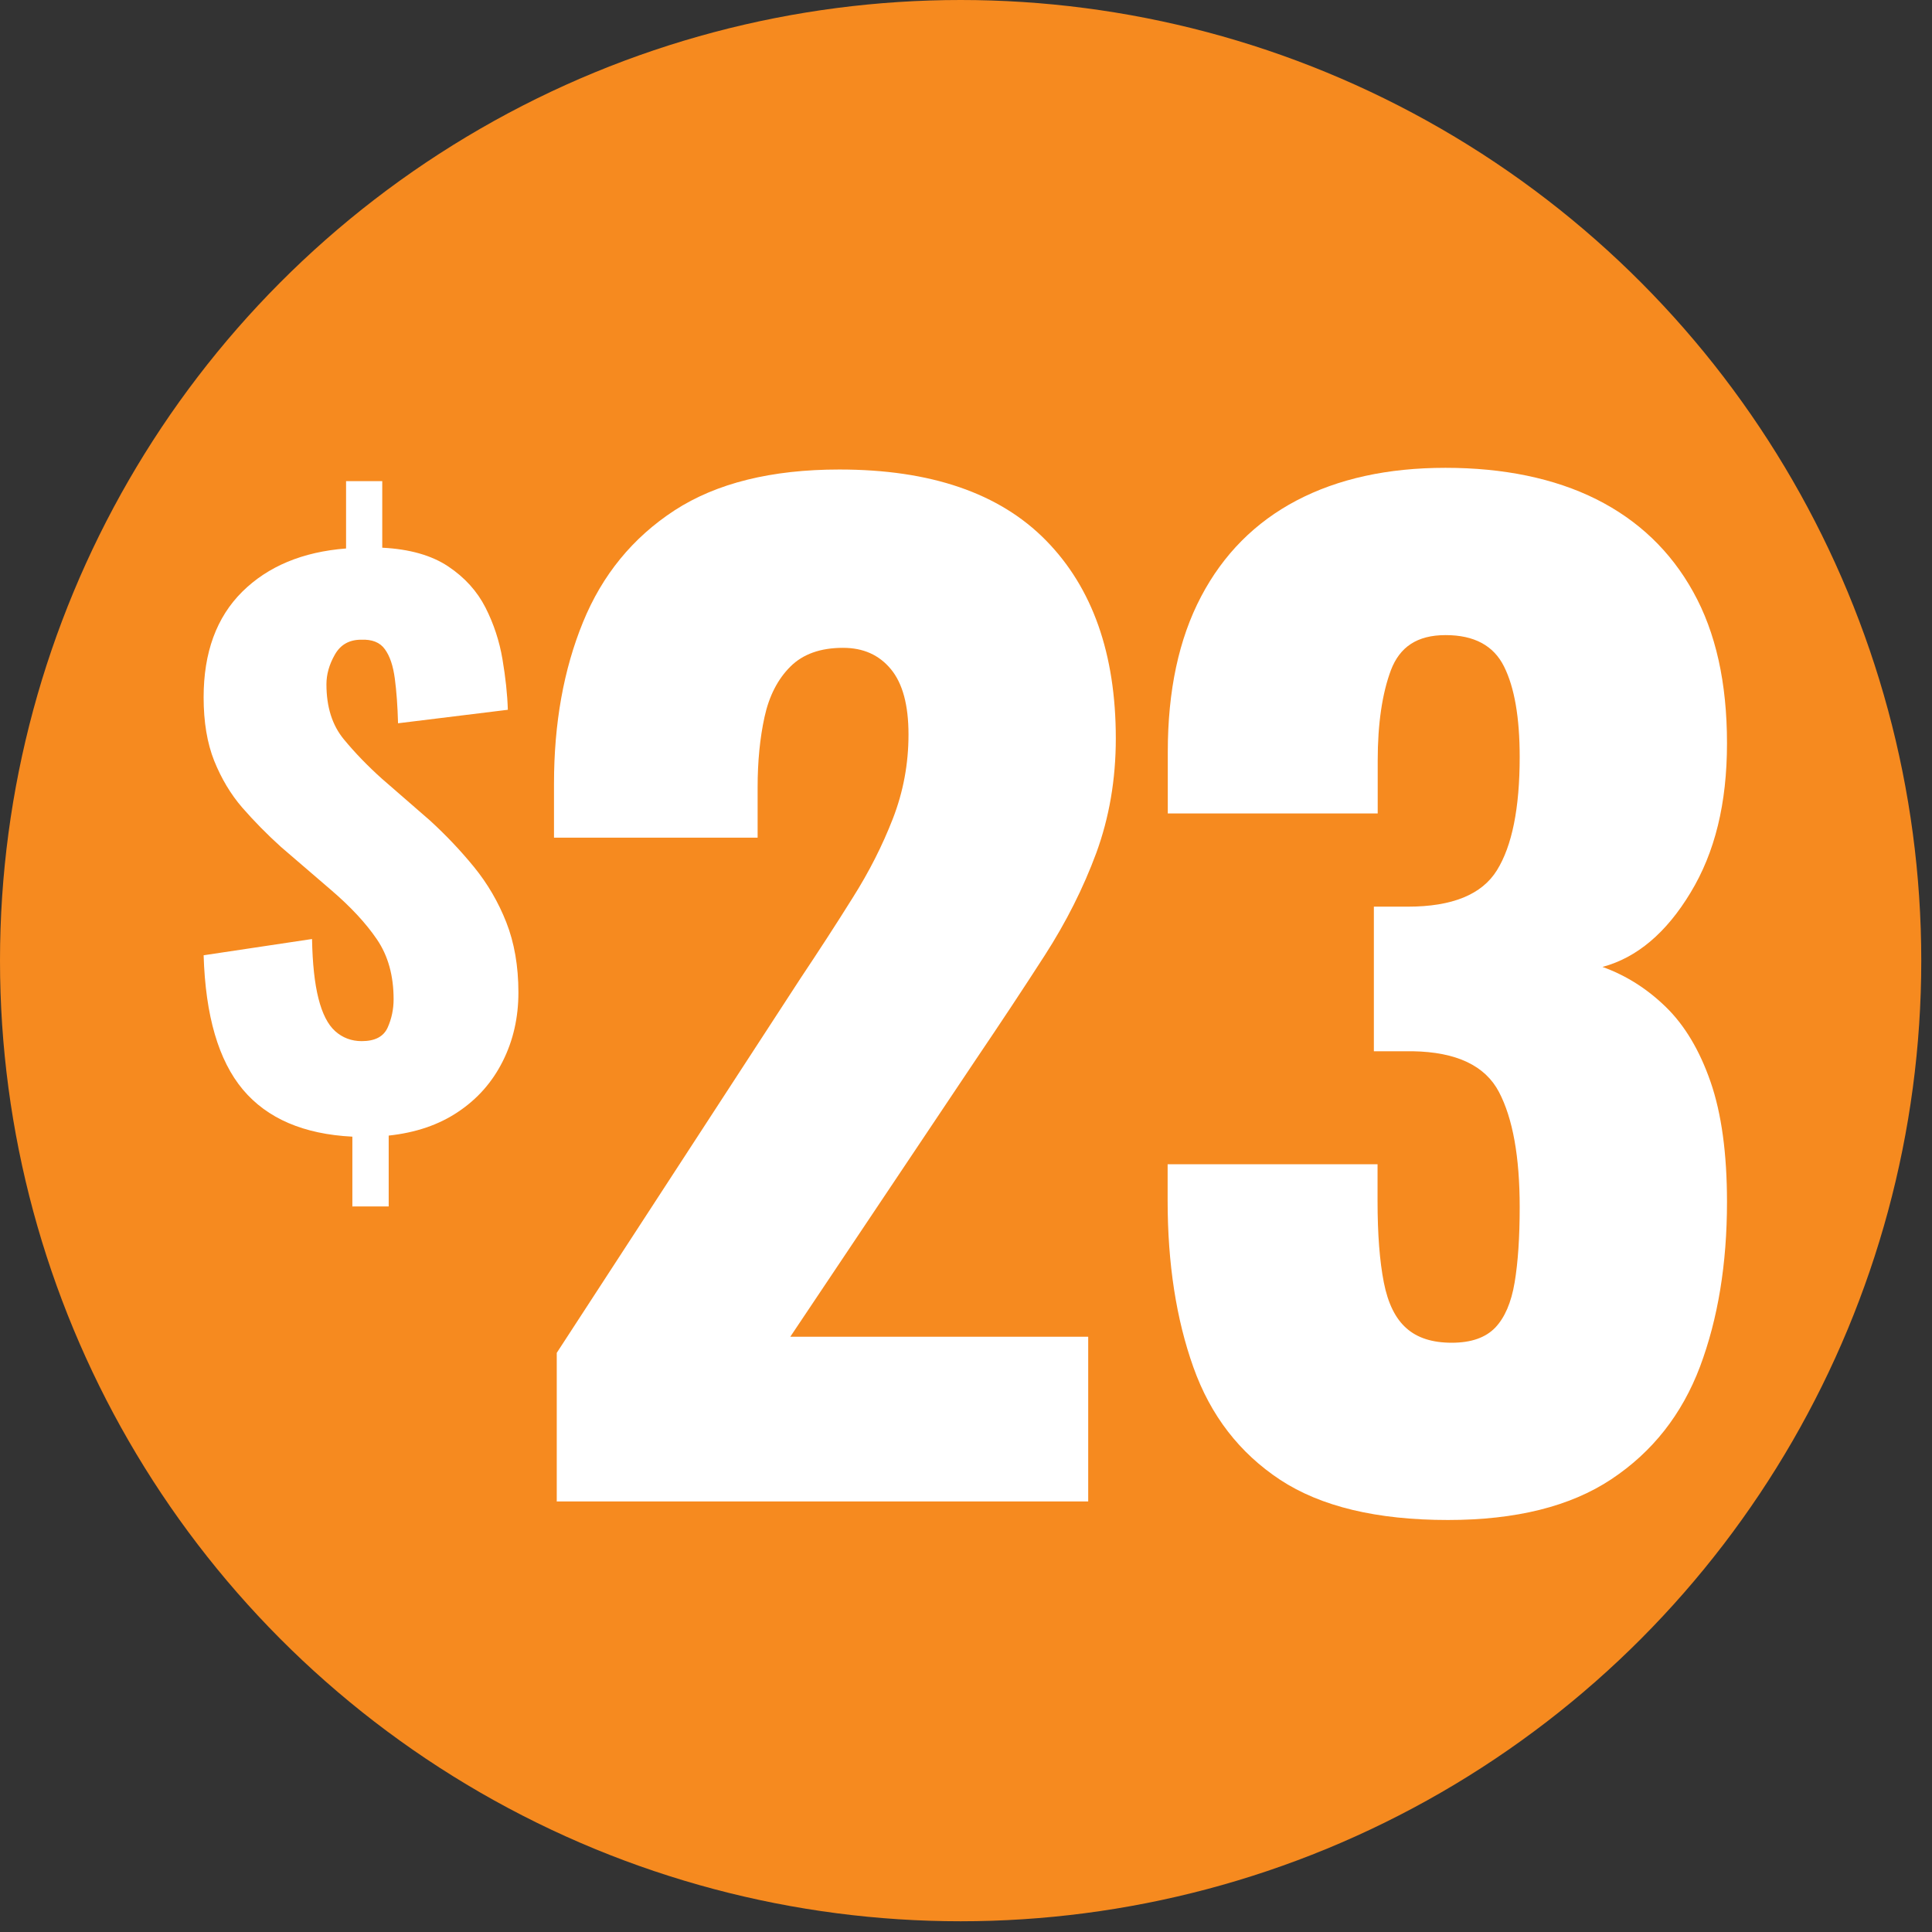
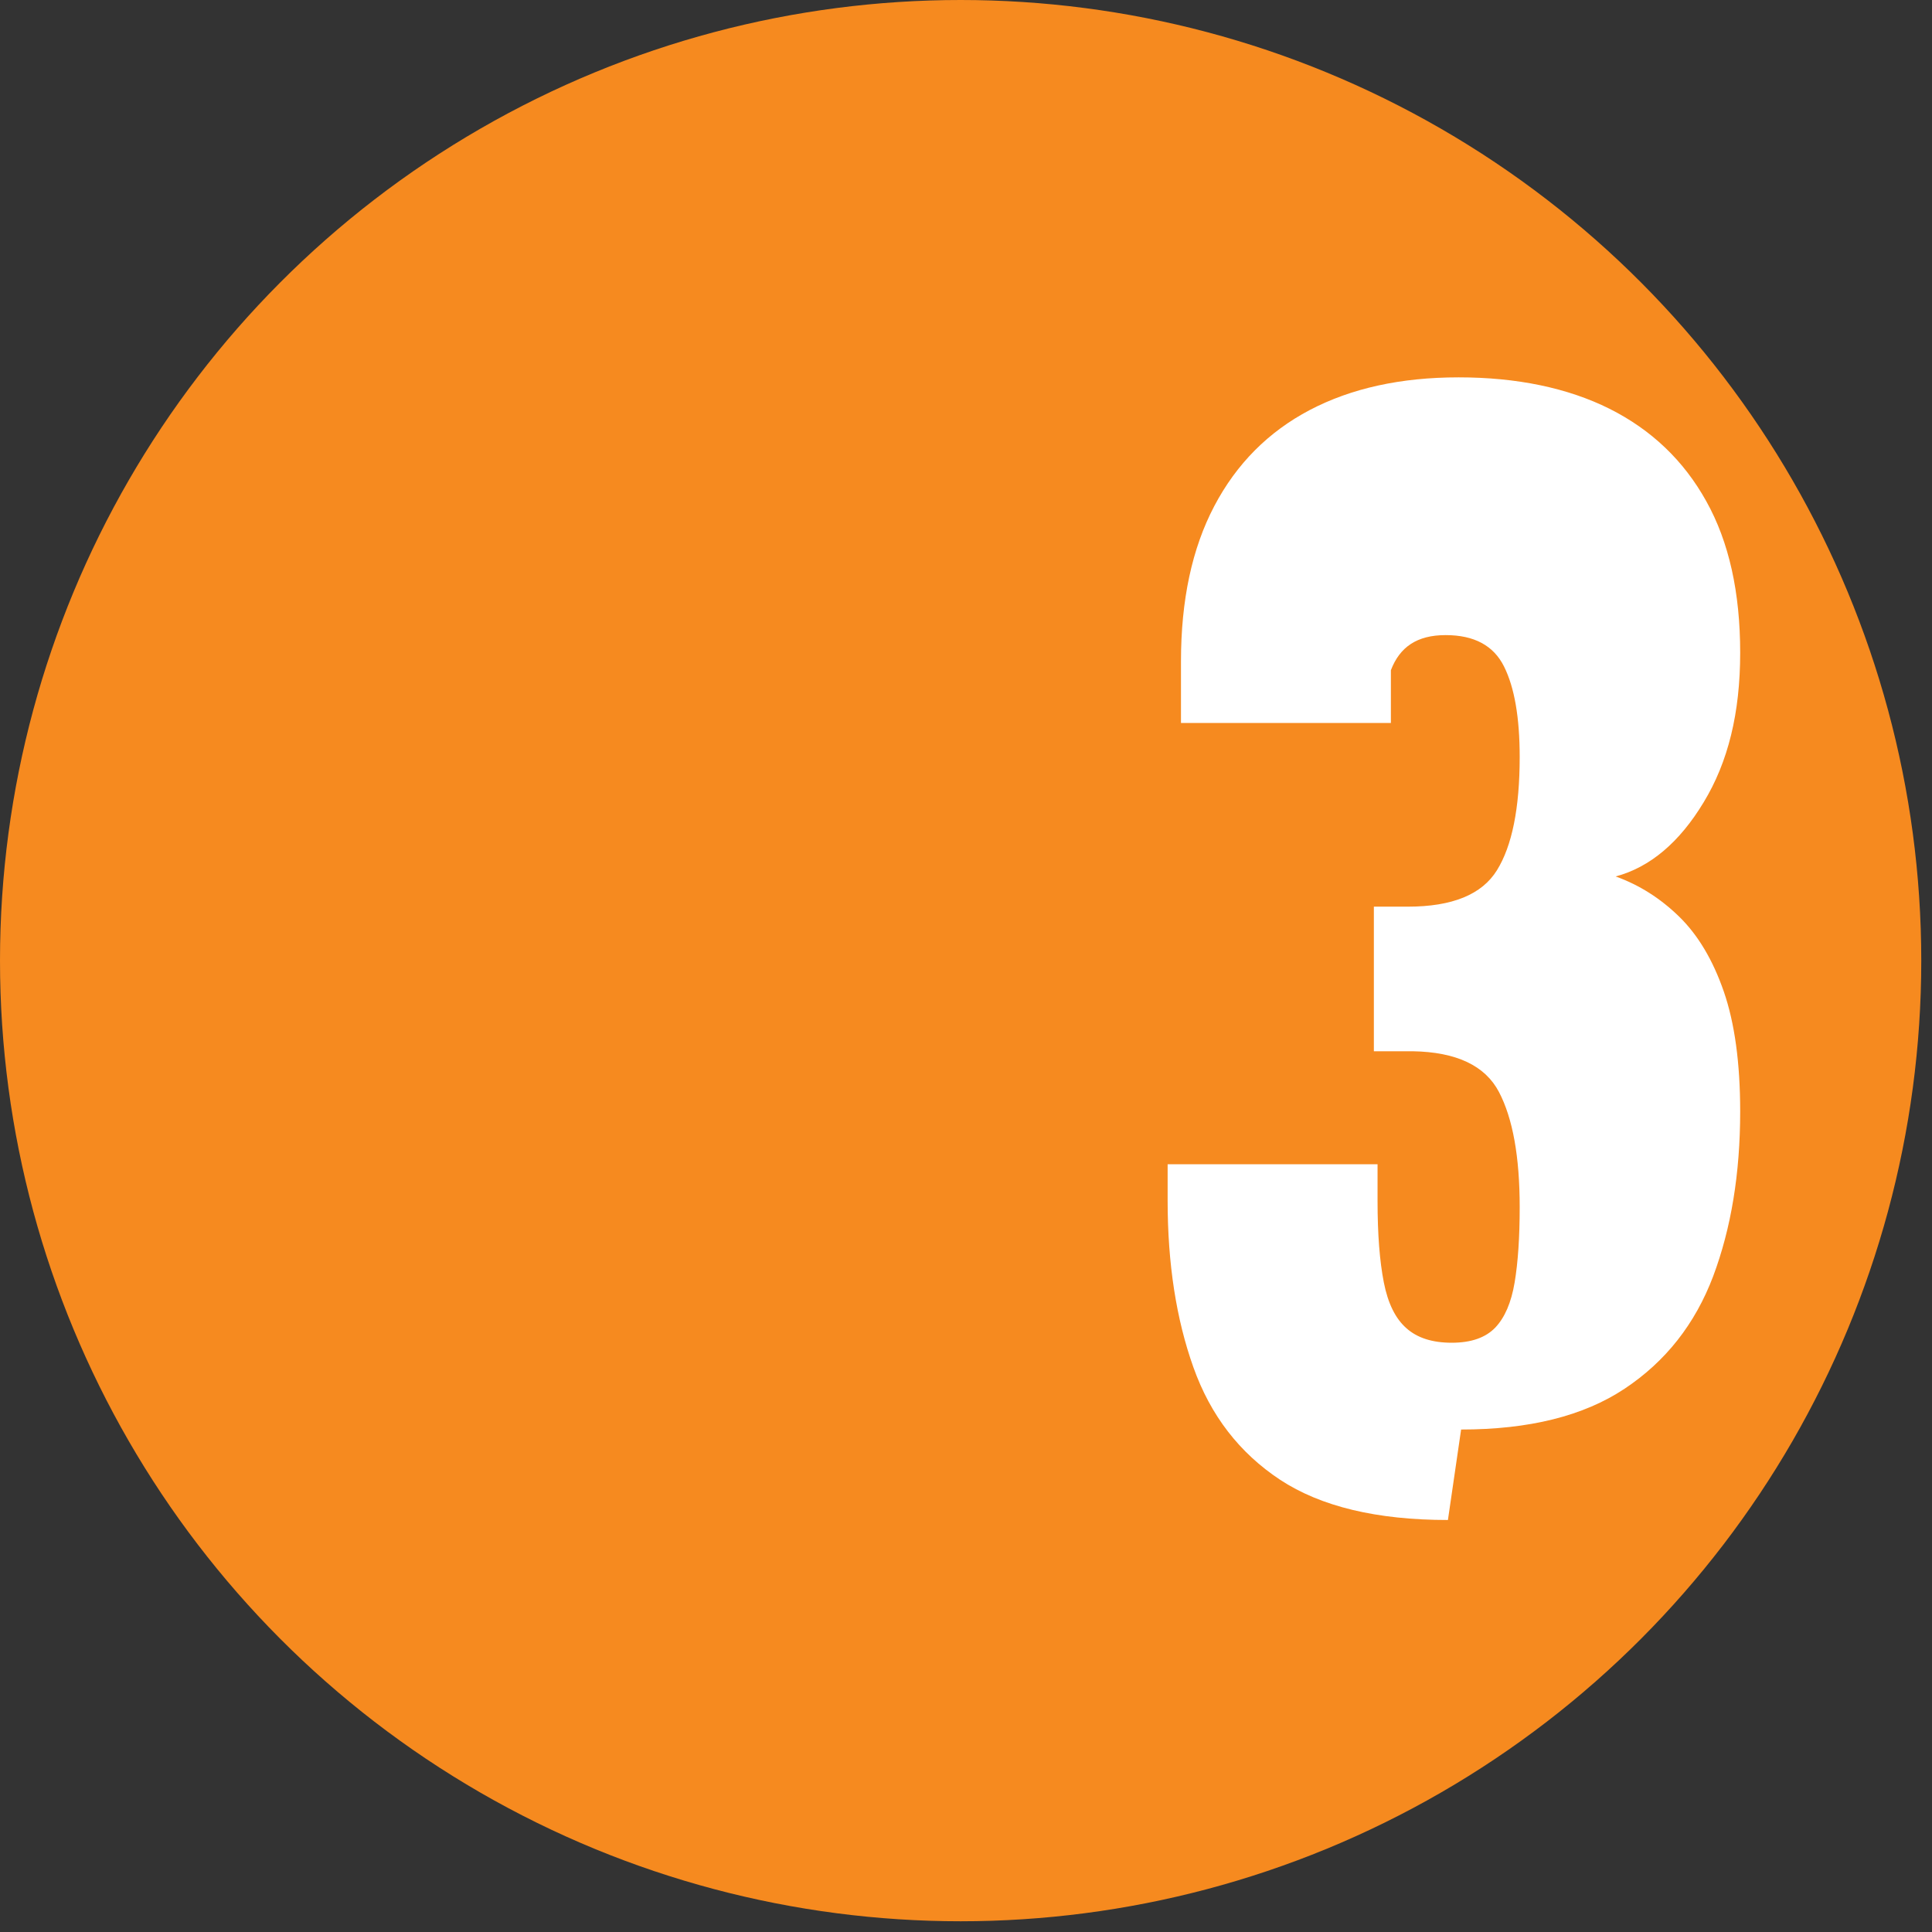
<svg xmlns="http://www.w3.org/2000/svg" id="Layer_1" viewBox="0 0 126 126">
  <rect x="0" y="0" width="126" height="126" fill="#333333" stroke="none" />
  <defs>
    <style>
      .cls-1 {
        fill: #f68a1f;
      }

      .cls-2 {
        fill: #fff;
      }
    </style>
  </defs>
  <circle class="cls-1" cx="62.65" cy="62.65" r="62.65" />
  <g>
    <g>
-       <path class="cls-2" d="M36.31,97.9v-9.67l15.9-24.43c1.2-1.8,2.34-3.55,3.4-5.25,1.07-1.69,1.94-3.41,2.62-5.16.68-1.75,1.02-3.58,1.02-5.49s-.38-3.33-1.15-4.26c-.77-.93-1.8-1.39-3.12-1.39-1.48,0-2.62.41-3.44,1.23-.82.82-1.38,1.91-1.68,3.28-.3,1.37-.45,2.9-.45,4.59v3.28h-13.28v-3.52c0-3.94.63-7.45,1.89-10.53,1.26-3.09,3.25-5.52,5.98-7.3,2.73-1.77,6.31-2.66,10.74-2.66,5.96,0,10.45,1.54,13.48,4.63,3.03,3.09,4.55,7.39,4.55,12.91,0,2.68-.43,5.16-1.27,7.46-.85,2.3-1.97,4.52-3.36,6.68-1.39,2.16-2.88,4.41-4.47,6.76l-12.13,18.12h19.43v10.74h-34.67Z" />
-       <path class="cls-2" d="M94.43,99.13c-4.65,0-8.29-.88-10.94-2.62-2.65-1.75-4.54-4.19-5.66-7.34-1.12-3.14-1.68-6.76-1.68-10.86v-2.38h13.69v2.38c0,2.19.14,3.96.41,5.33.27,1.37.76,2.36,1.48,2.99.71.63,1.69.94,2.95.94s2.2-.33,2.83-.98c.63-.66,1.05-1.64,1.27-2.95.22-1.31.33-2.95.33-4.92,0-3.28-.45-5.78-1.35-7.5-.9-1.72-2.77-2.61-5.62-2.66h-2.54v-9.43h2.21c2.9,0,4.84-.79,5.82-2.38.98-1.58,1.48-4.04,1.48-7.38,0-2.57-.34-4.54-1.02-5.9-.68-1.37-1.95-2.05-3.81-2.05s-2.99.77-3.57,2.29c-.57,1.53-.86,3.5-.86,5.9v3.44h-13.69v-4.02c0-3.99.72-7.36,2.17-10.12,1.45-2.76,3.53-4.85,6.23-6.27,2.71-1.42,5.94-2.13,9.71-2.13s7.1.68,9.84,2.05c2.73,1.37,4.84,3.38,6.31,6.03,1.48,2.65,2.21,5.94,2.21,9.88s-.79,7.13-2.38,9.75c-1.58,2.62-3.5,4.24-5.74,4.84,1.53.55,2.91,1.42,4.14,2.62,1.23,1.2,2.2,2.83,2.91,4.88.71,2.05,1.07,4.66,1.07,7.83,0,4.04-.59,7.62-1.76,10.74-1.18,3.12-3.1,5.56-5.78,7.34-2.68,1.78-6.23,2.66-10.66,2.66Z" />
+       <path class="cls-2" d="M94.43,99.13c-4.65,0-8.29-.88-10.94-2.62-2.65-1.75-4.54-4.19-5.66-7.34-1.12-3.14-1.68-6.76-1.68-10.86v-2.38h13.69v2.38c0,2.19.14,3.96.41,5.33.27,1.37.76,2.36,1.48,2.99.71.63,1.69.94,2.95.94s2.2-.33,2.83-.98c.63-.66,1.05-1.64,1.27-2.95.22-1.31.33-2.95.33-4.92,0-3.28-.45-5.78-1.35-7.5-.9-1.72-2.77-2.61-5.62-2.66h-2.54v-9.43h2.21c2.9,0,4.84-.79,5.82-2.38.98-1.58,1.48-4.04,1.48-7.38,0-2.57-.34-4.54-1.02-5.9-.68-1.37-1.95-2.05-3.81-2.05s-2.99.77-3.57,2.29v3.44h-13.69v-4.02c0-3.99.72-7.36,2.17-10.12,1.45-2.76,3.53-4.85,6.23-6.27,2.71-1.42,5.94-2.13,9.71-2.13s7.1.68,9.84,2.05c2.73,1.37,4.84,3.38,6.31,6.03,1.48,2.65,2.21,5.94,2.21,9.88s-.79,7.13-2.38,9.75c-1.58,2.62-3.5,4.24-5.74,4.84,1.53.55,2.91,1.42,4.14,2.62,1.23,1.2,2.2,2.83,2.91,4.88.71,2.05,1.07,4.66,1.07,7.83,0,4.04-.59,7.62-1.76,10.74-1.18,3.12-3.1,5.56-5.78,7.34-2.68,1.78-6.23,2.66-10.66,2.66Z" />
    </g>
-     <path class="cls-2" d="M22.98,78.71v-4.58c-3.17-.16-5.55-1.18-7.14-3.07-1.59-1.9-2.44-4.81-2.56-8.76l7.07-1.06c.03,1.6.17,2.9.42,3.88.25.99.61,1.7,1.09,2.13.48.43,1.06.65,1.73.65.86,0,1.42-.29,1.69-.88.26-.58.39-1.2.39-1.85,0-1.54-.36-2.84-1.09-3.91-.72-1.06-1.72-2.13-2.98-3.21l-3.28-2.82c-.92-.83-1.76-1.69-2.52-2.56-.76-.88-1.36-1.89-1.83-3.05-.46-1.16-.69-2.53-.69-4.14,0-2.93.84-5.22,2.52-6.89,1.68-1.66,3.94-2.6,6.77-2.82v-4.39h2.36v4.34c1.79.09,3.22.5,4.3,1.22,1.08.72,1.89,1.62,2.43,2.68.54,1.06.91,2.19,1.11,3.37.2,1.19.32,2.29.35,3.3l-7.16.88c-.03-1.11-.1-2.08-.21-2.91-.11-.83-.32-1.47-.65-1.92-.32-.45-.84-.65-1.55-.62-.77,0-1.34.32-1.71.97s-.55,1.29-.55,1.94c0,1.48.38,2.67,1.13,3.58.75.91,1.58,1.76,2.47,2.56l3.14,2.73c1.05.96,2.01,1.97,2.89,3.05.88,1.08,1.58,2.28,2.1,3.6.52,1.32.79,2.85.79,4.58,0,1.63-.34,3.13-1.02,4.48-.68,1.36-1.65,2.46-2.91,3.3-1.26.85-2.77,1.36-4.53,1.55v4.62h-2.36Z" />
  </g>
</svg>